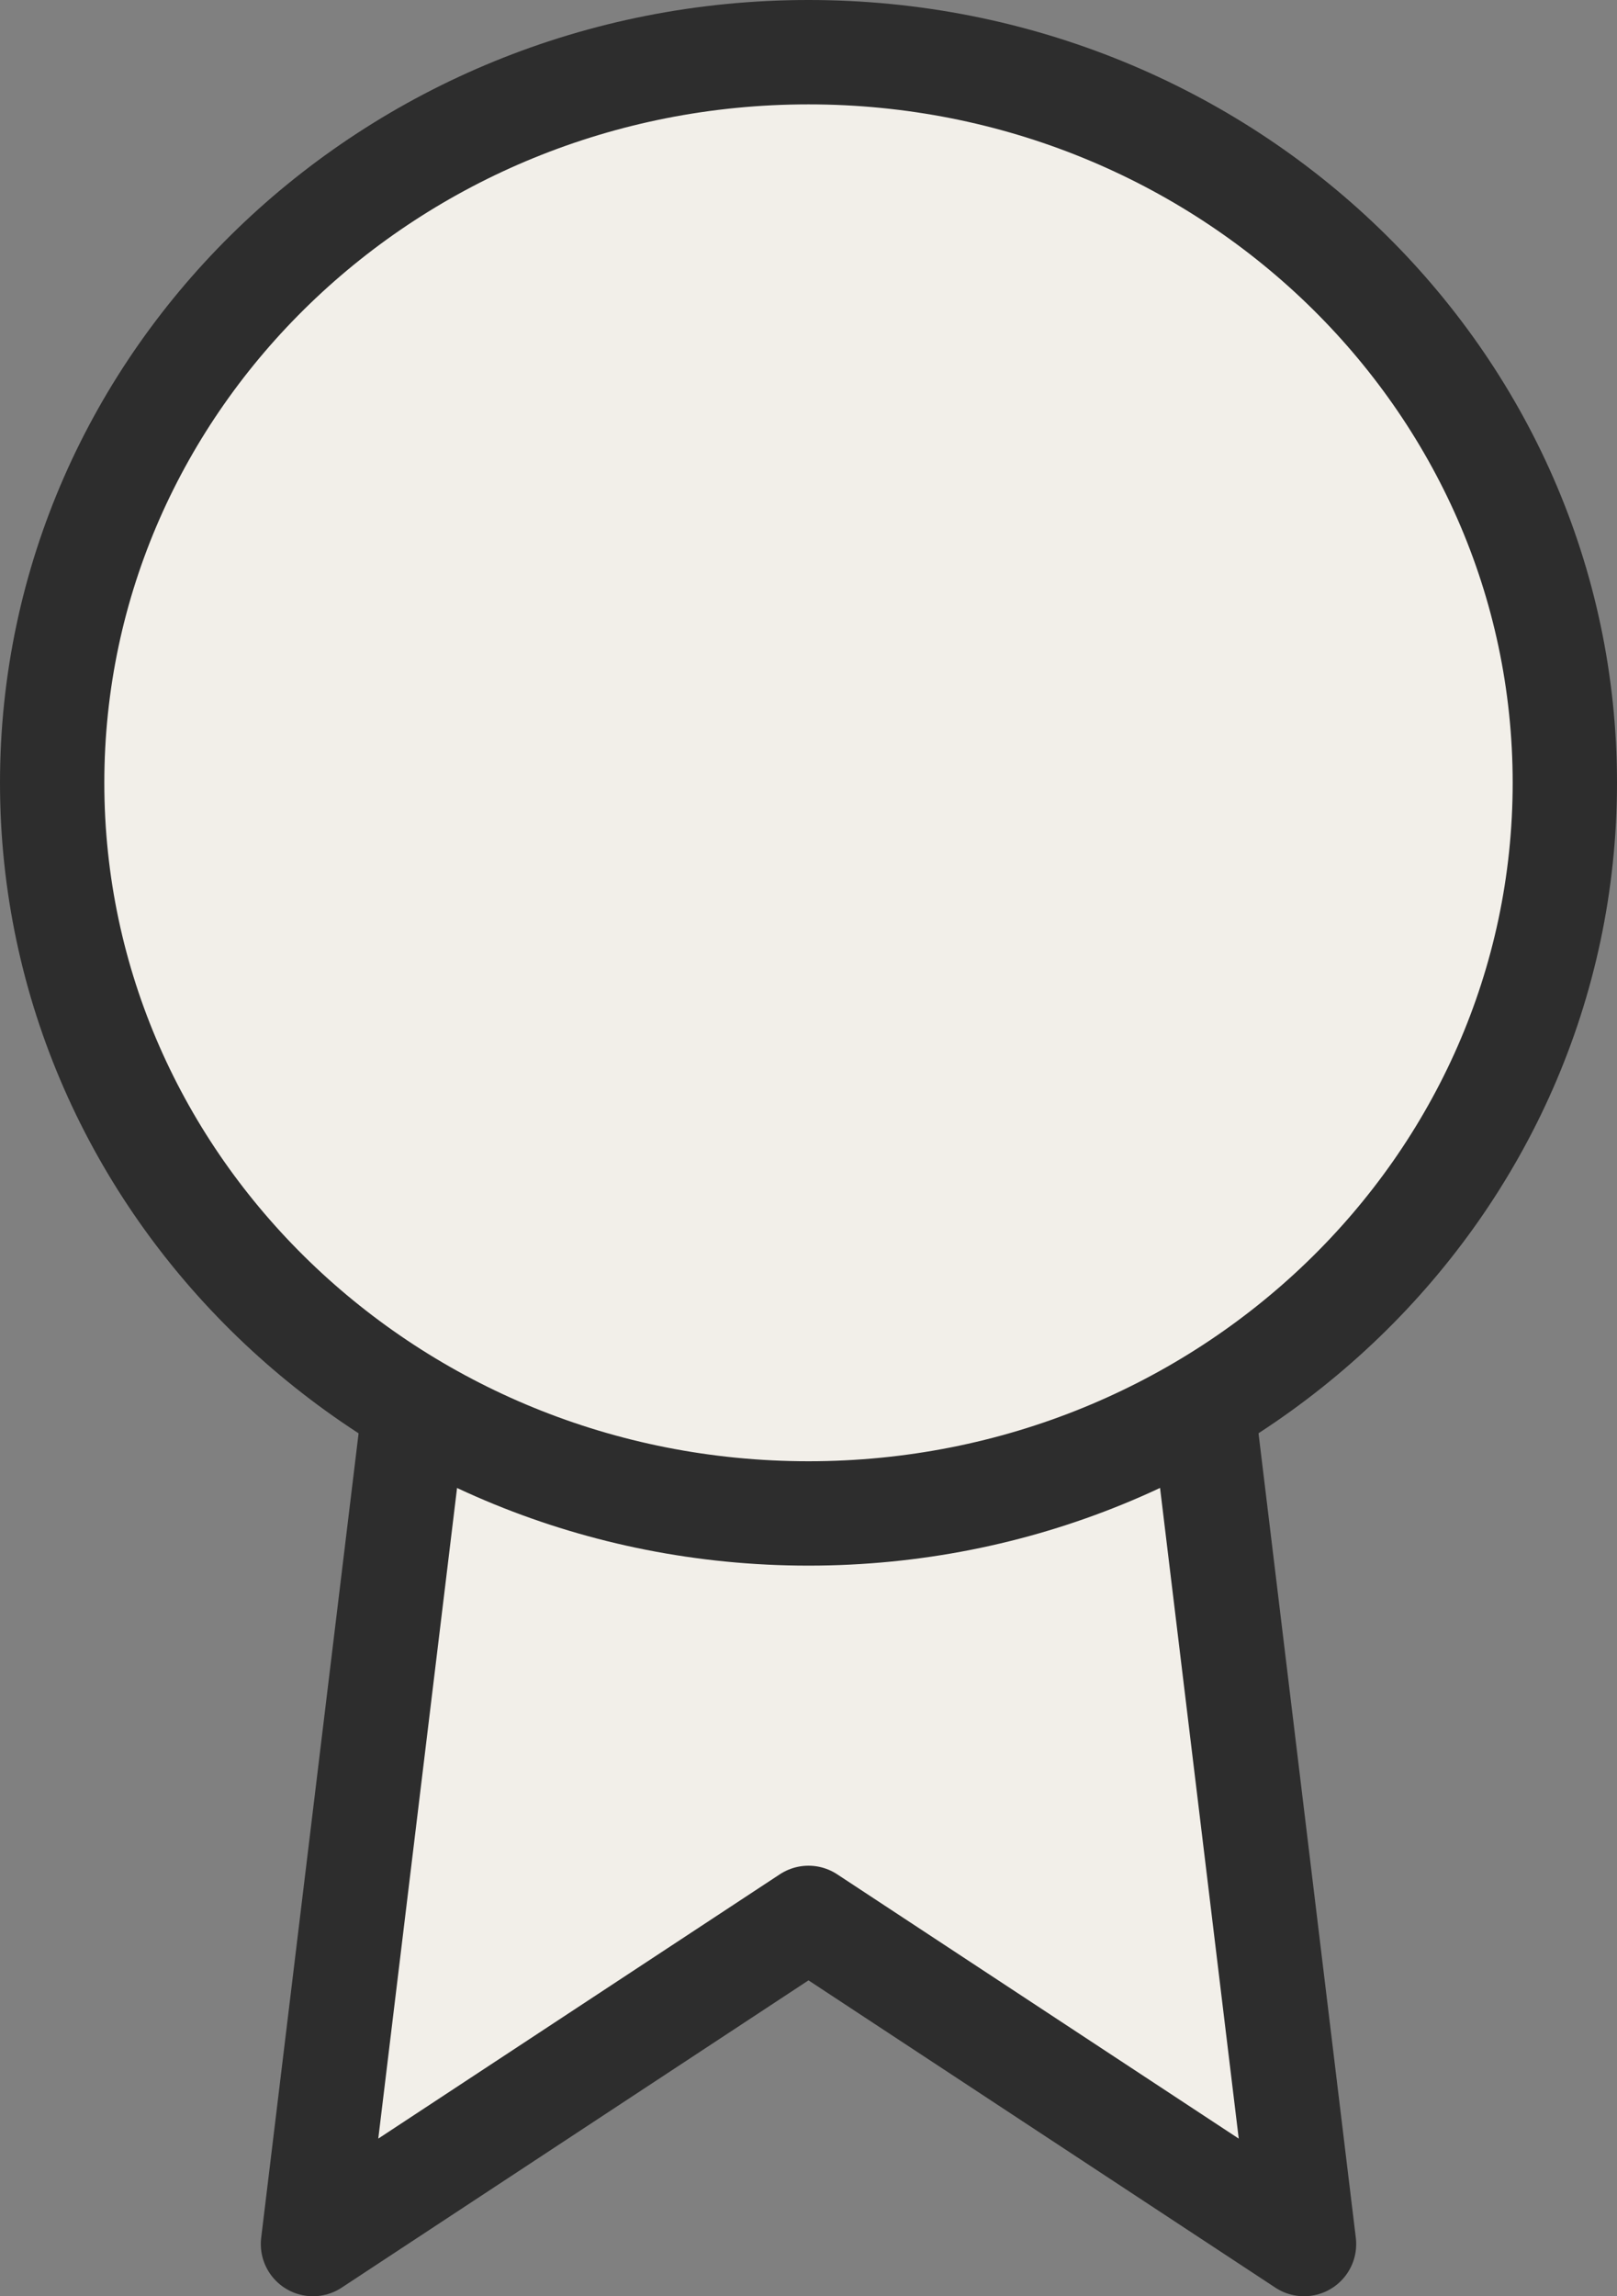
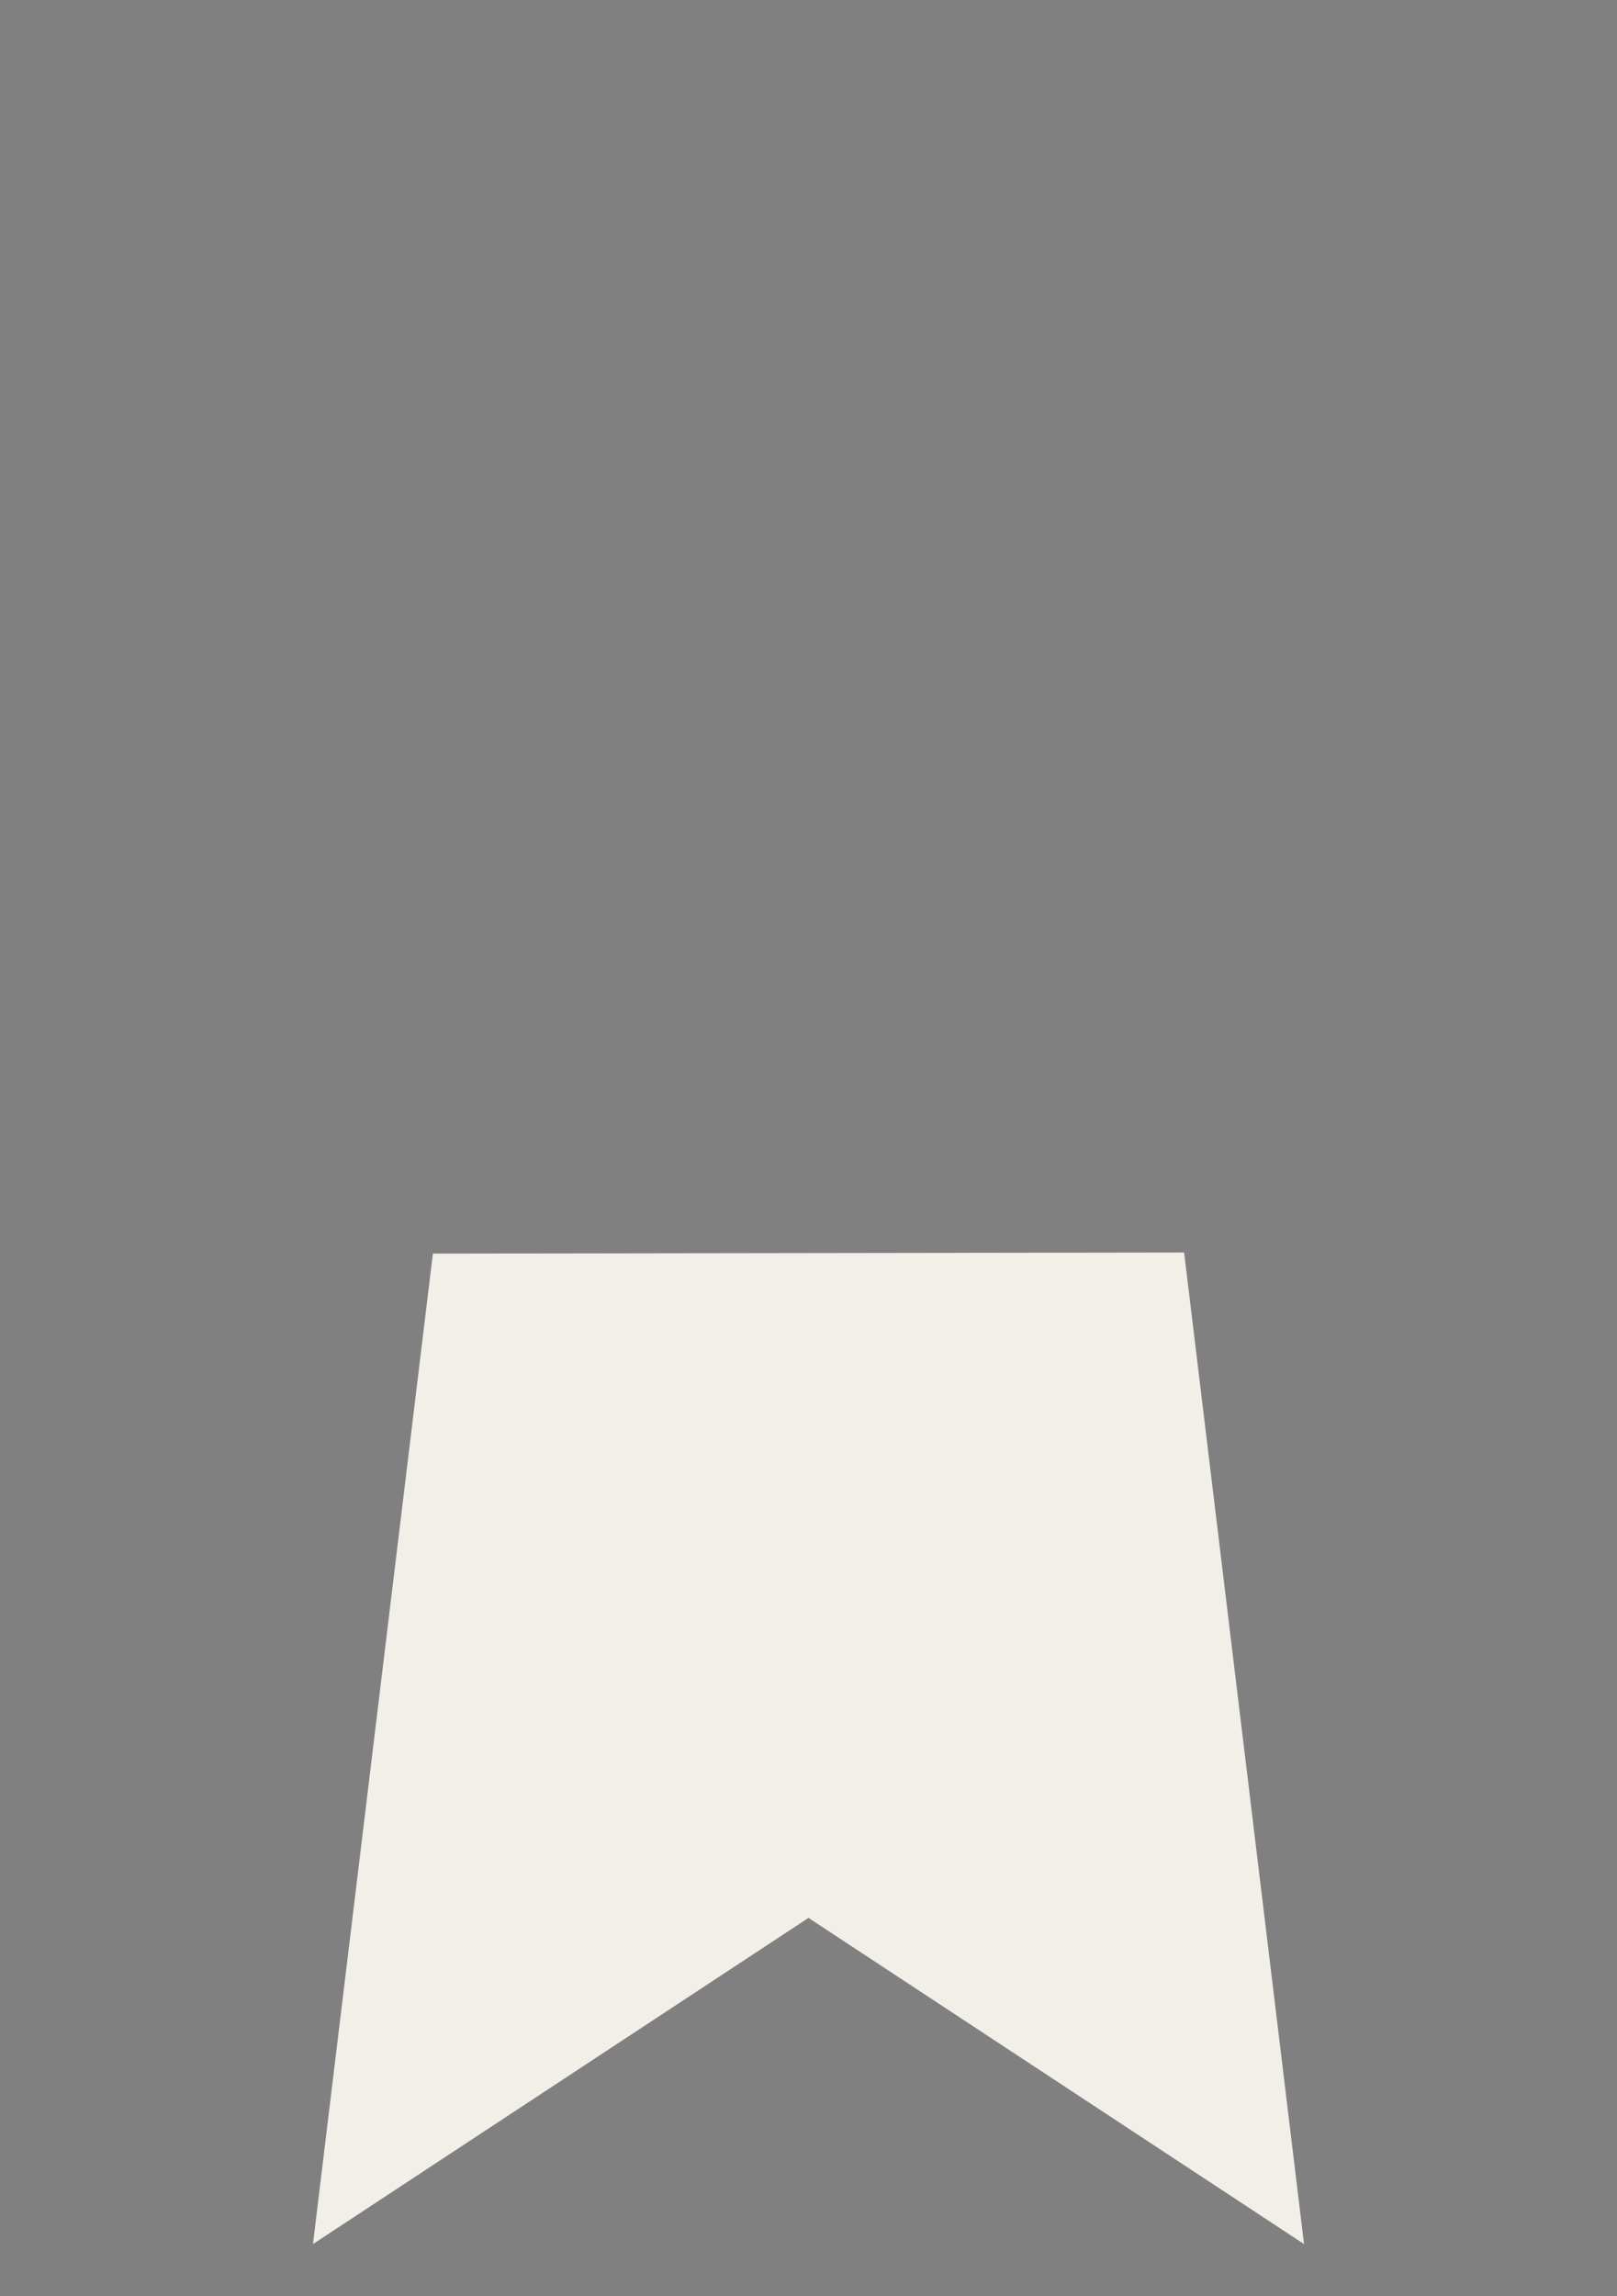
<svg xmlns="http://www.w3.org/2000/svg" width="31" height="44" viewBox="0 0 31 44" fill="none">
  <rect x="0" y="0" width="31" height="44" fill="#808080" stroke="none" />
  <path d="M8.299 24.021L6 43L15.5 36.75L25 43L22.701 24" fill="#F2EFE9" />
-   <path d="M8.299 24.021L6 43L15.5 36.75L25 43L22.701 24" stroke="#2D2D2D" stroke-width="2" stroke-linecap="round" stroke-linejoin="round" />
-   <path d="M15.5 29C23.508 29 30 22.732 30 15C30 7.268 23.508 1 15.5 1C7.492 1 1 7.268 1 15C1 22.732 7.492 29 15.5 29Z" fill="#F2EFE9" stroke="#2D2D2D" stroke-width="2" stroke-linecap="round" stroke-linejoin="round" />
</svg>